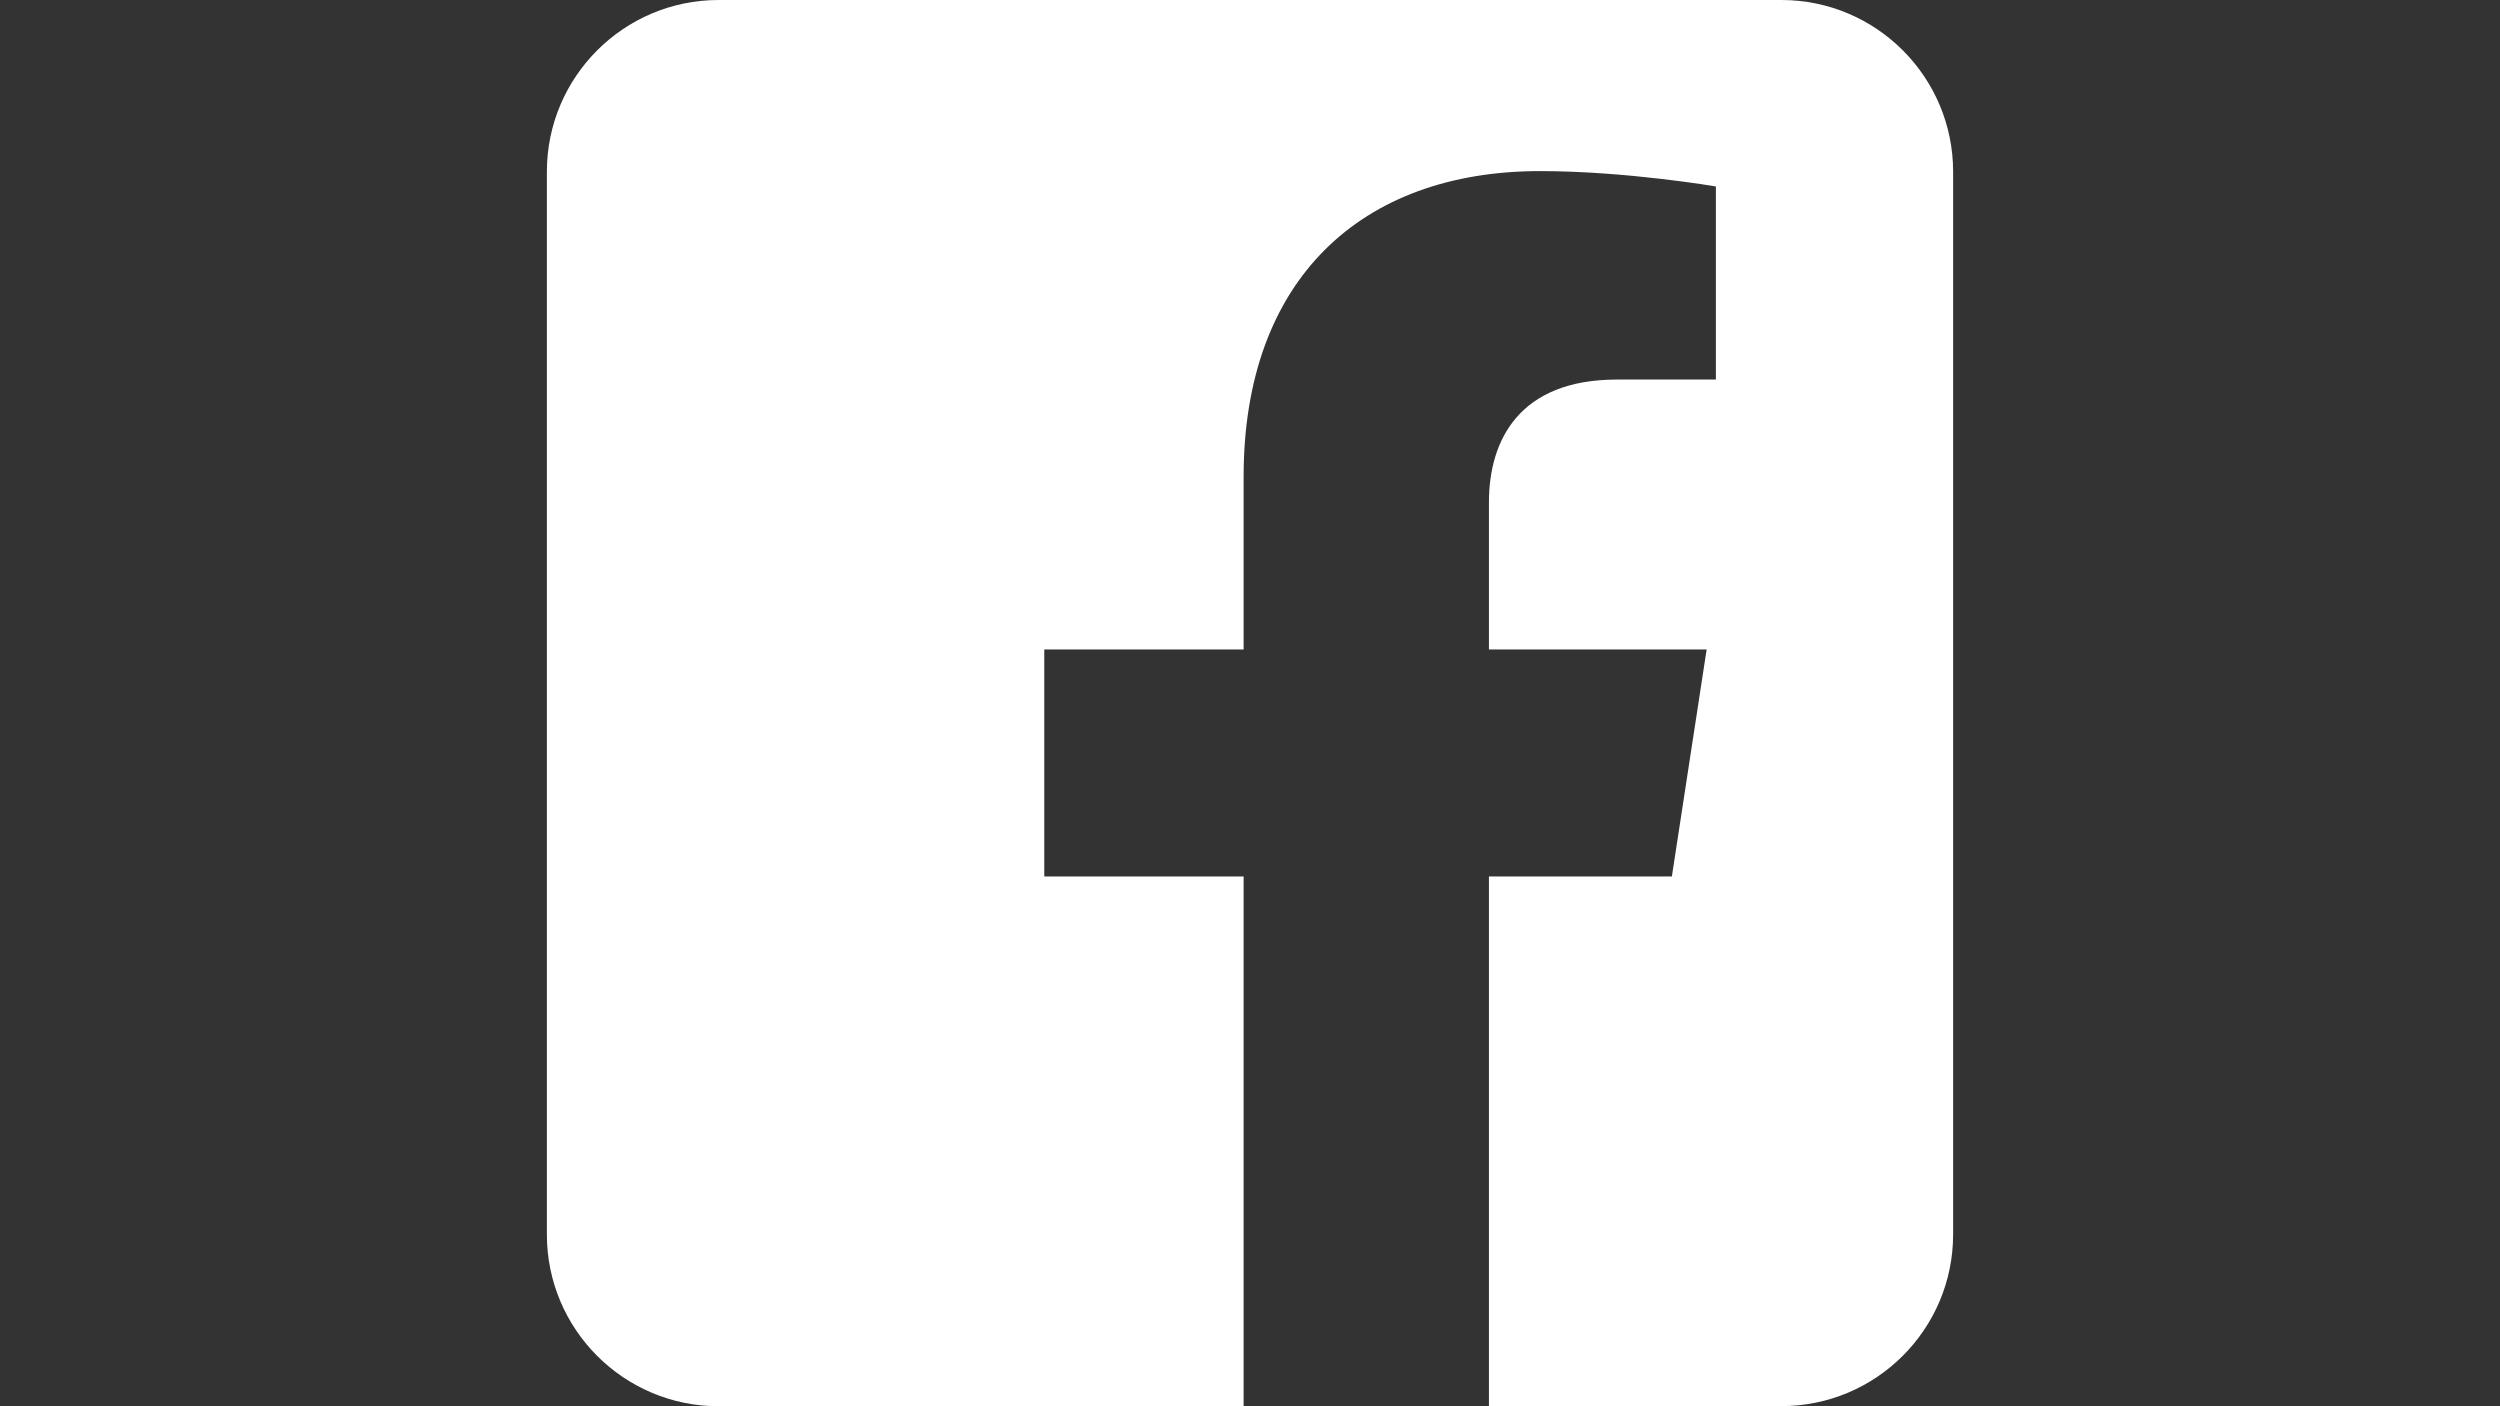
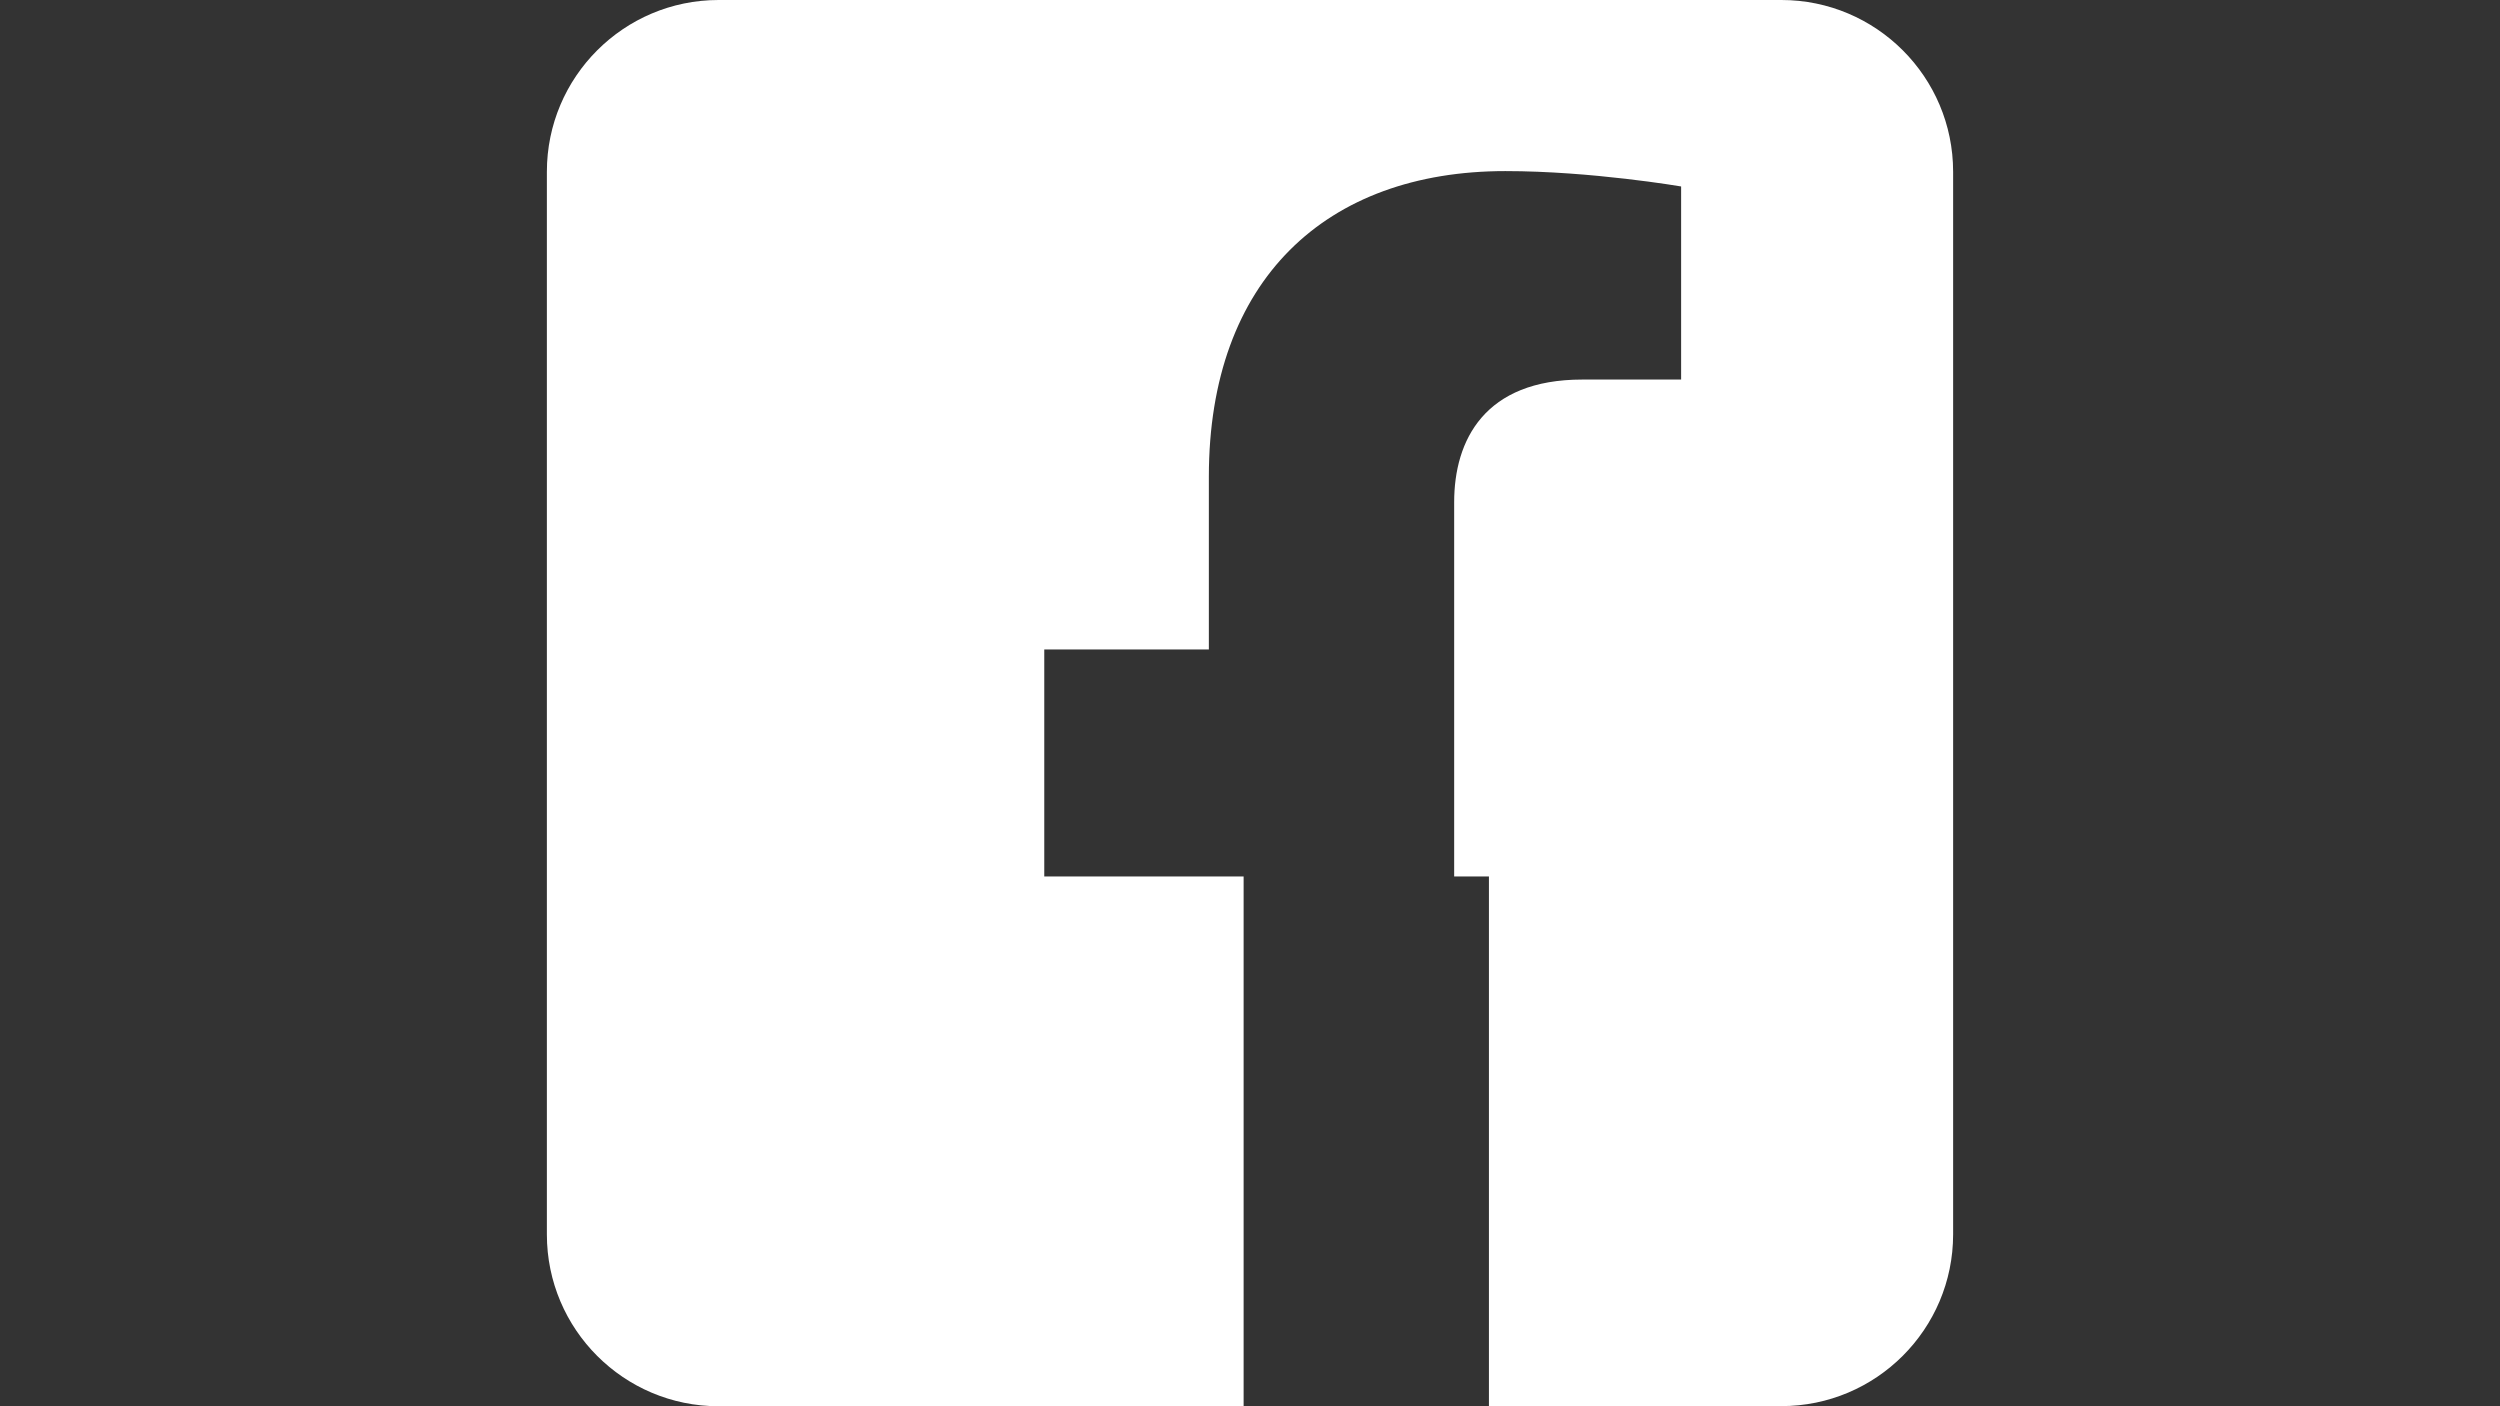
<svg xmlns="http://www.w3.org/2000/svg" version="1.1" id="Layer_1" x="0px" y="0px" viewBox="0 0 1920 1080" style="enable-background:new 0 0 1920 1080;" xml:space="preserve">
  <rect x="0" y="0" width="1920" height="1080" fill="#333333" stroke="none" />
  <style type="text/css">
	.st0{fill-rule:evenodd;clip-rule:evenodd;fill:#FFFFFF;}
</style>
-   <path class="st0" d="M1368.1,0c72.8,0,131.9,59.1,131.9,131.9v816.1c0,72.8-59.1,131.9-131.9,131.9h-224.6V673.1H1284l26.7-174.3  h-167.2V385.7c0-47.7,23.4-94.2,98.3-94.2h76V143.2c0,0-69-11.8-135-11.8c-137.7,0-227.7,83.5-227.7,234.6v132.8H802v174.3h153.1  V1080H551.9c-72.8,0-131.9-59.1-131.9-131.9V131.9C420,59.1,479.1,0,551.9,0L1368.1,0L1368.1,0z" />
+   <path class="st0" d="M1368.1,0c72.8,0,131.9,59.1,131.9,131.9v816.1c0,72.8-59.1,131.9-131.9,131.9h-224.6V673.1H1284h-167.2V385.7c0-47.7,23.4-94.2,98.3-94.2h76V143.2c0,0-69-11.8-135-11.8c-137.7,0-227.7,83.5-227.7,234.6v132.8H802v174.3h153.1  V1080H551.9c-72.8,0-131.9-59.1-131.9-131.9V131.9C420,59.1,479.1,0,551.9,0L1368.1,0L1368.1,0z" />
</svg>